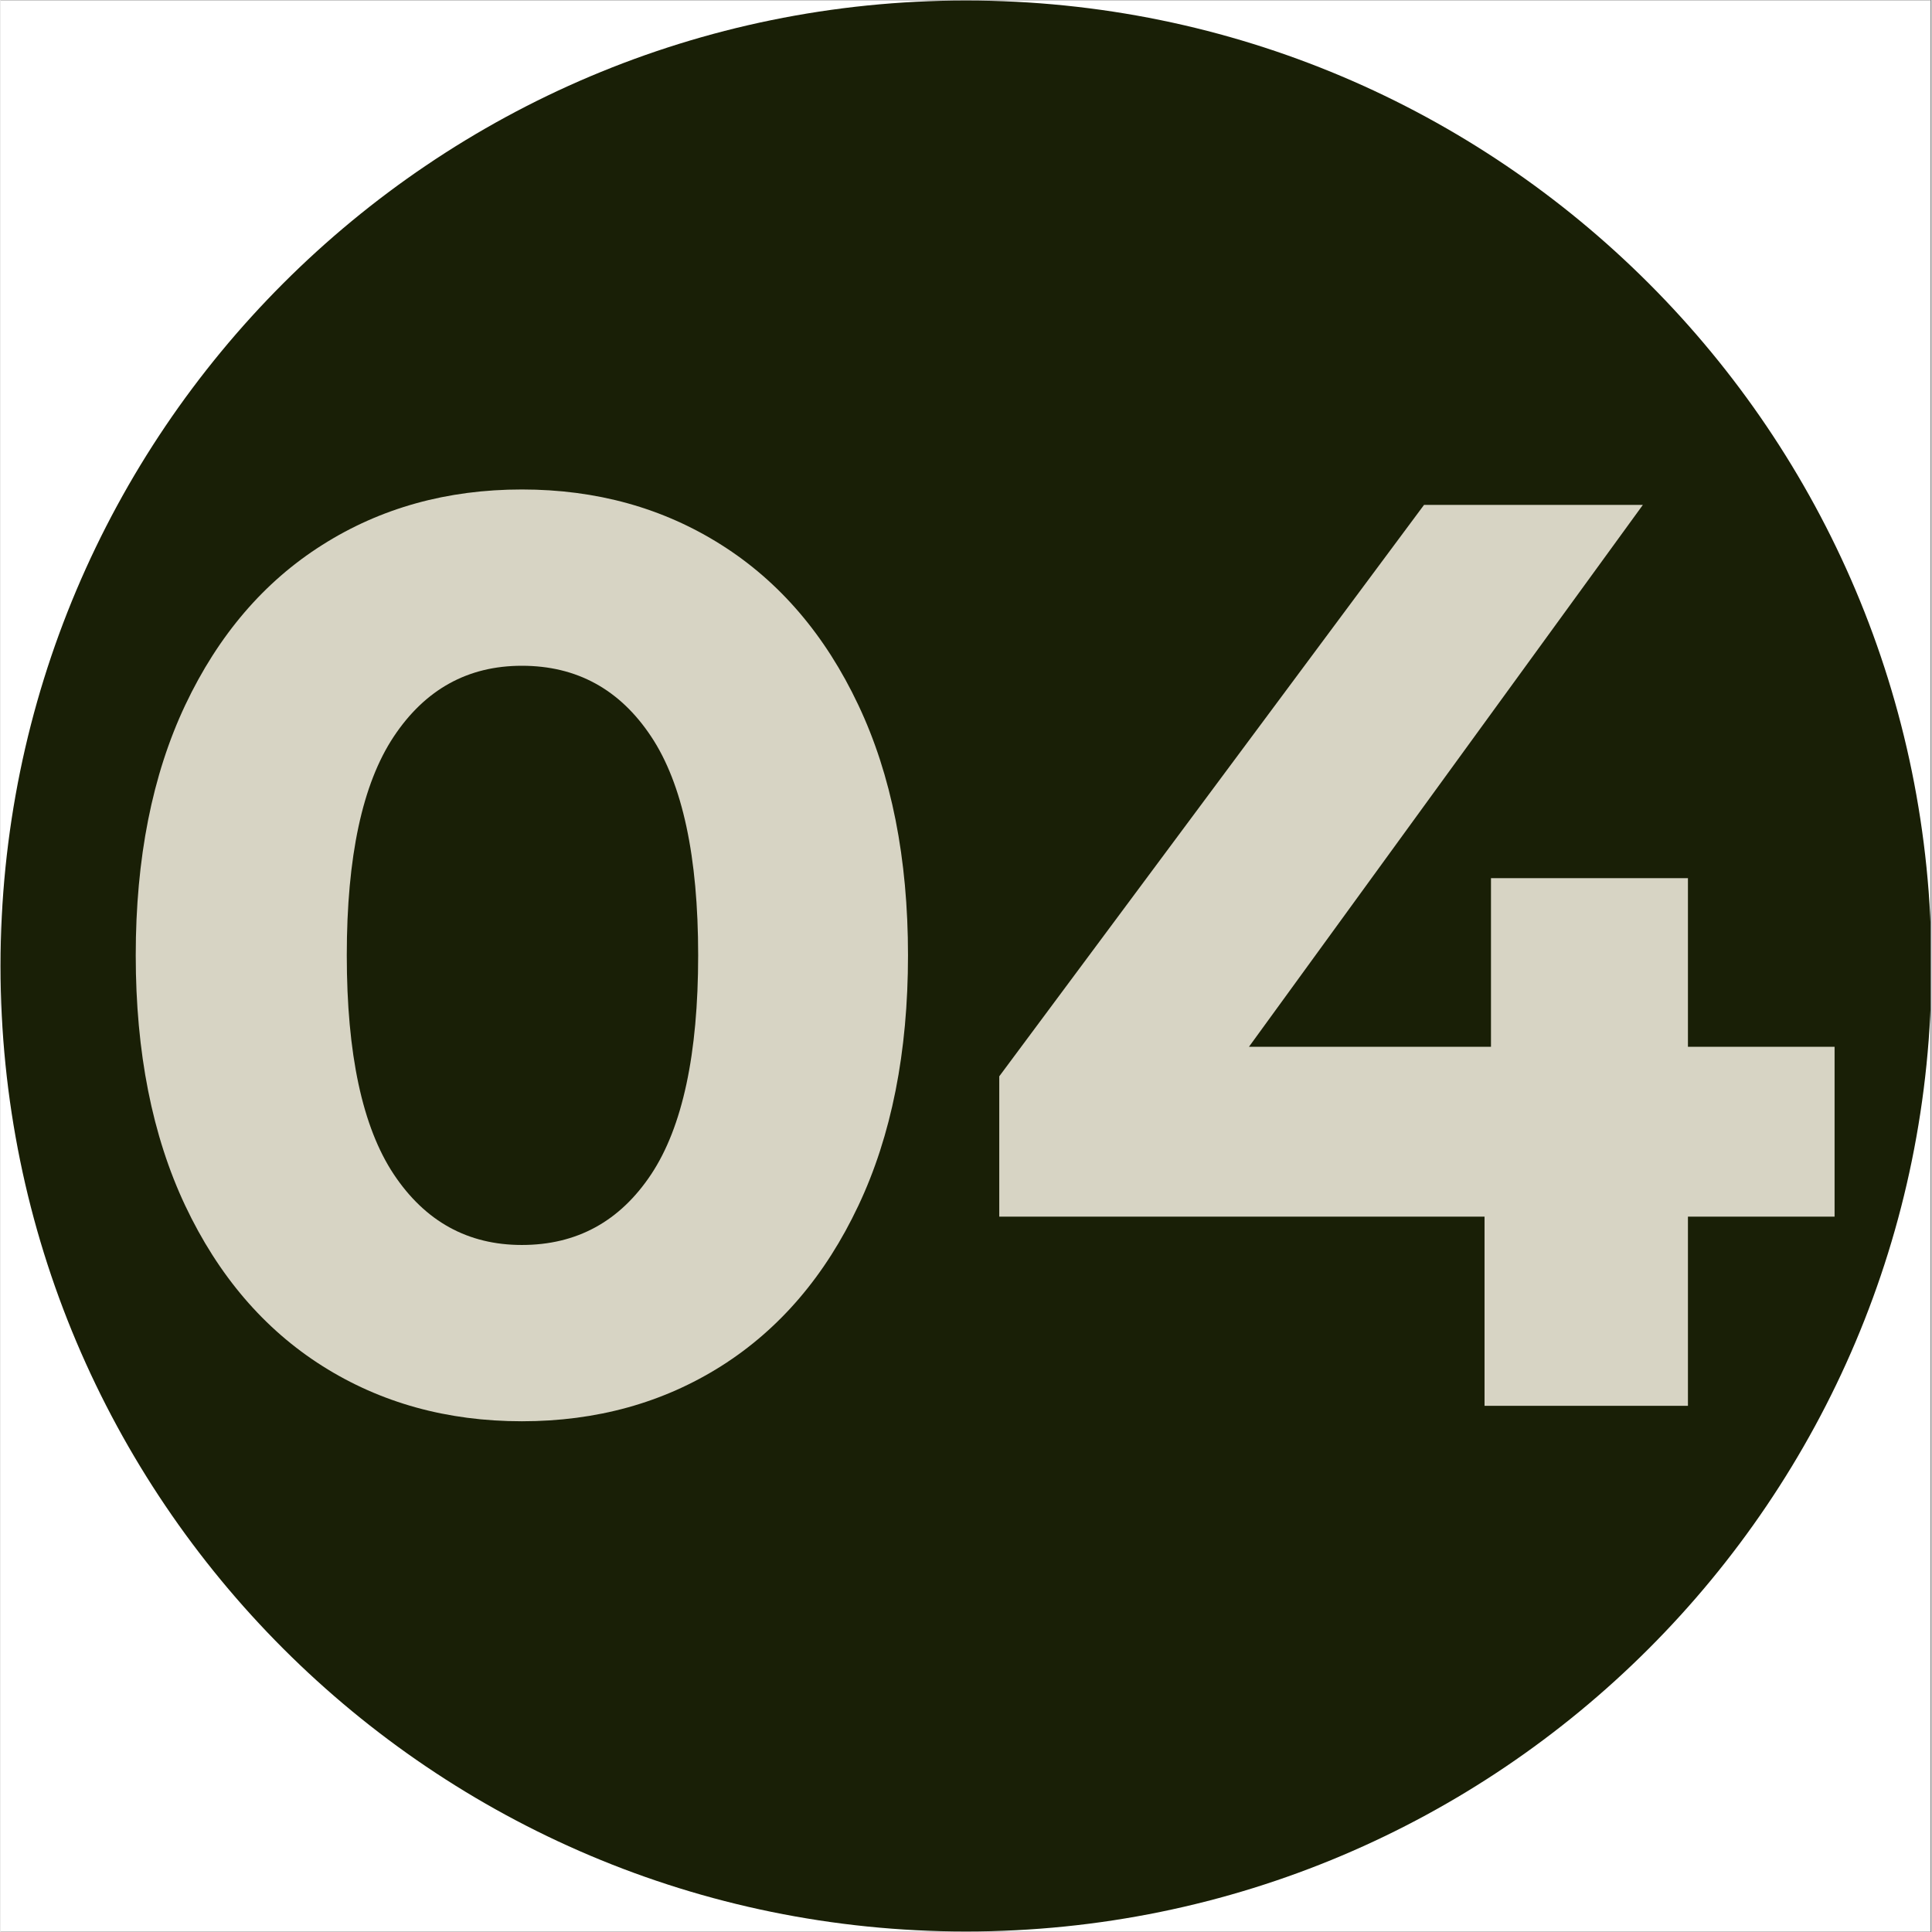
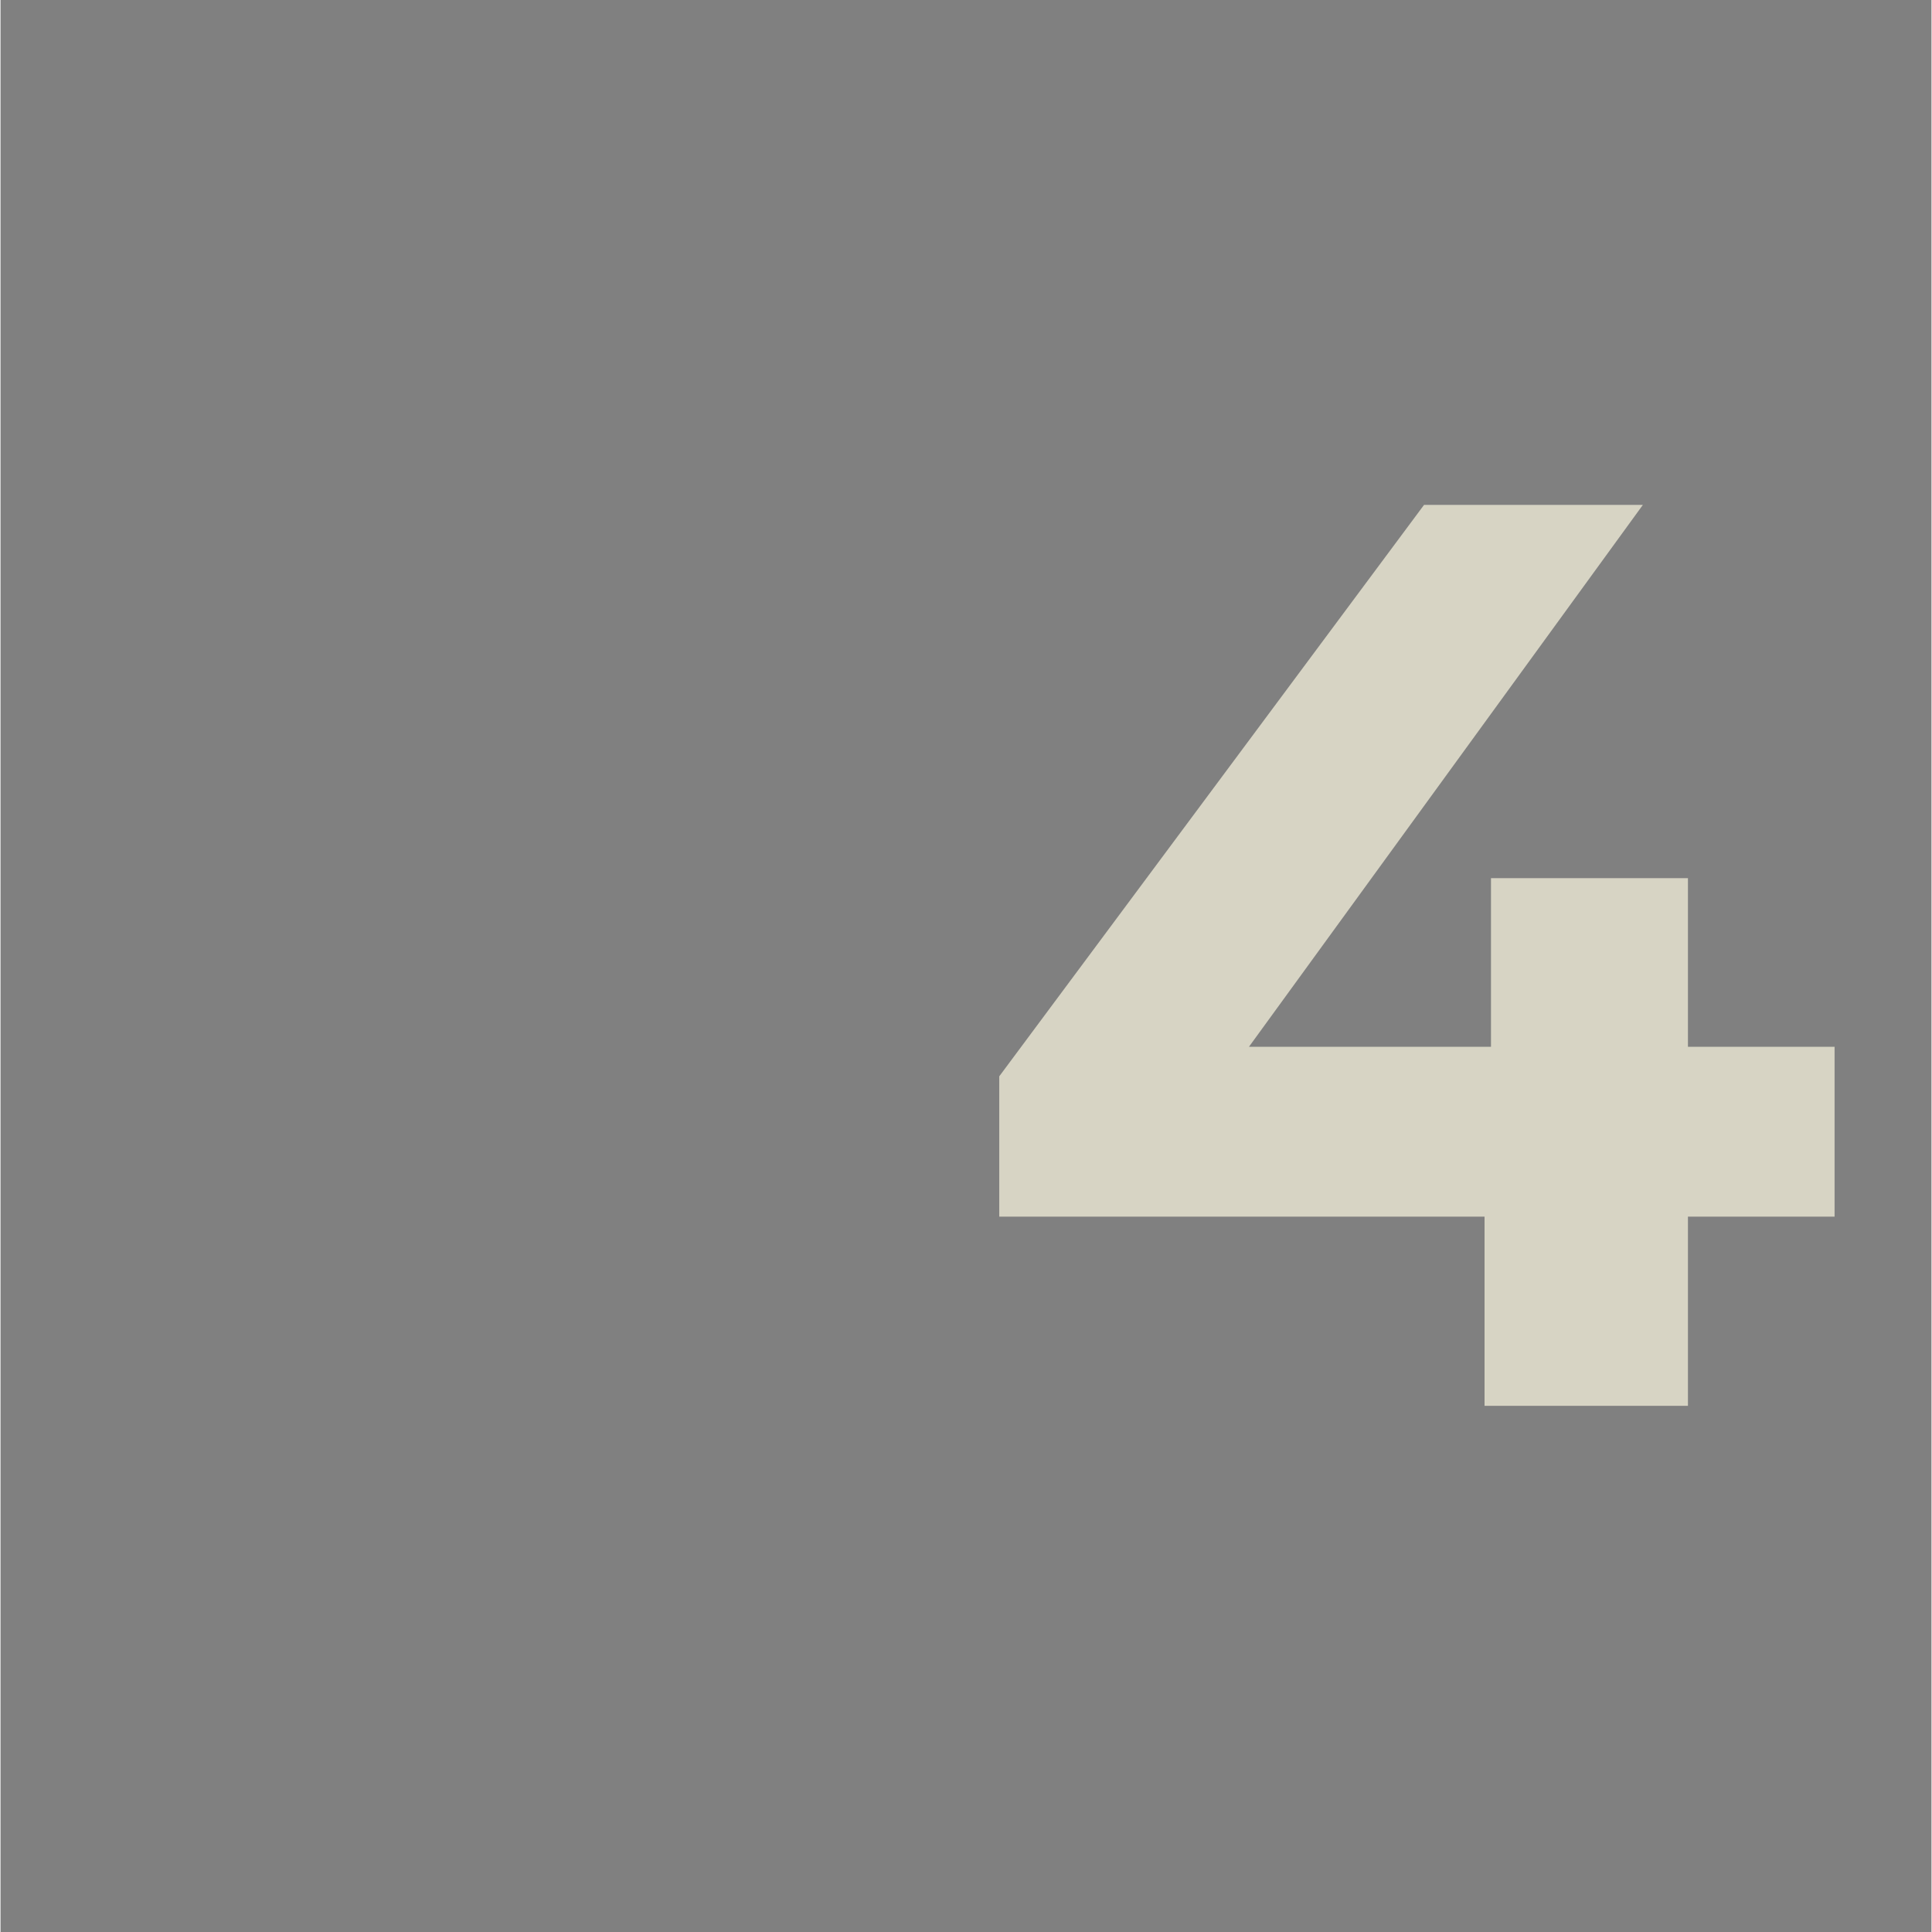
<svg xmlns="http://www.w3.org/2000/svg" width="300" zoomAndPan="magnify" viewBox="0 0 224.88 225" height="300" preserveAspectRatio="xMidYMid meet" version="1.0">
  <rect x="0" y="0" width="224.88" height="225" fill="#808080" stroke="none" />
  <defs>
    <g />
    <clipPath id="302b4cb0e1">
-       <path d="M 0 0.059 L 224.762 0.059 L 224.762 224.938 L 0 224.938 Z M 0 0.059 " clip-rule="nonzero" />
-     </clipPath>
+       </clipPath>
    <clipPath id="57ffe76b7a">
-       <path d="M 0 0.059 L 224.762 0.059 L 224.762 224.938 L 0 224.938 Z M 0 0.059 " clip-rule="nonzero" />
-     </clipPath>
+       </clipPath>
    <clipPath id="992ddb3faa">
-       <path d="M 112.441 0.059 C 50.34 0.059 0 50.402 0 112.5 C 0 174.598 50.34 224.941 112.441 224.941 C 174.539 224.941 224.879 174.598 224.879 112.5 C 224.879 50.402 174.539 0.059 112.441 0.059 Z M 112.441 0.059 " clip-rule="nonzero" />
-     </clipPath>
+       </clipPath>
  </defs>
  <g clip-path="url(#302b4cb0e1)">
-     <path fill="#ffffff" d="M 0 0.059 L 224.879 0.059 L 224.879 224.941 L 0 224.941 Z M 0 0.059 " fill-opacity="1" fill-rule="nonzero" />
    <path fill="#ffffff" d="M 0 0.059 L 224.879 0.059 L 224.879 224.941 L 0 224.941 Z M 0 0.059 " fill-opacity="1" fill-rule="nonzero" />
  </g>
  <g clip-path="url(#57ffe76b7a)">
    <g clip-path="url(#992ddb3faa)">
      <path fill="#191f06" d="M 0 0.059 L 224.879 0.059 L 224.879 224.941 L 0 224.941 Z M 0 0.059 " fill-opacity="1" fill-rule="nonzero" />
    </g>
  </g>
  <g fill="#d7d4c4" fill-opacity="1">
    <g transform="translate(9.904, 163.723)">
      <g>
-         <path d="M 50.812 1.797 C 42.113 1.797 34.367 -0.348 27.578 -4.641 C 20.785 -8.941 15.461 -15.164 11.609 -23.312 C 7.766 -31.457 5.844 -41.176 5.844 -52.469 C 5.844 -63.758 7.766 -73.473 11.609 -81.609 C 15.461 -89.754 20.785 -95.973 27.578 -100.266 C 34.367 -104.566 42.113 -106.719 50.812 -106.719 C 59.508 -106.719 67.254 -104.566 74.047 -100.266 C 80.836 -95.973 86.156 -89.754 90 -81.609 C 93.852 -73.473 95.781 -63.758 95.781 -52.469 C 95.781 -41.176 93.852 -31.457 90 -23.312 C 86.156 -15.164 80.836 -8.941 74.047 -4.641 C 67.254 -0.348 59.508 1.797 50.812 1.797 Z M 50.812 -18.734 C 57.207 -18.734 62.227 -21.477 65.875 -26.969 C 69.52 -32.469 71.344 -40.969 71.344 -52.469 C 71.344 -63.957 69.52 -72.445 65.875 -77.938 C 62.227 -83.438 57.207 -86.188 50.812 -86.188 C 44.52 -86.188 39.547 -83.438 35.891 -77.938 C 32.242 -72.445 30.422 -63.957 30.422 -52.469 C 30.422 -40.969 32.242 -32.469 35.891 -26.969 C 39.547 -21.477 44.52 -18.734 50.812 -18.734 Z M 50.812 -18.734 " />
-       </g>
+         </g>
    </g>
  </g>
  <g fill="#d7d4c4" fill-opacity="1">
    <g transform="translate(111.673, 163.723)">
      <g>
        <path d="M 101.922 -22.031 L 84.844 -22.031 L 84.844 0 L 61.156 0 L 61.156 -22.031 L 4.641 -22.031 L 4.641 -38.375 L 54.109 -104.922 L 79.594 -104.922 L 33.719 -41.812 L 61.906 -41.812 L 61.906 -61.453 L 84.844 -61.453 L 84.844 -41.812 L 101.922 -41.812 Z M 101.922 -22.031 " />
      </g>
    </g>
  </g>
</svg>